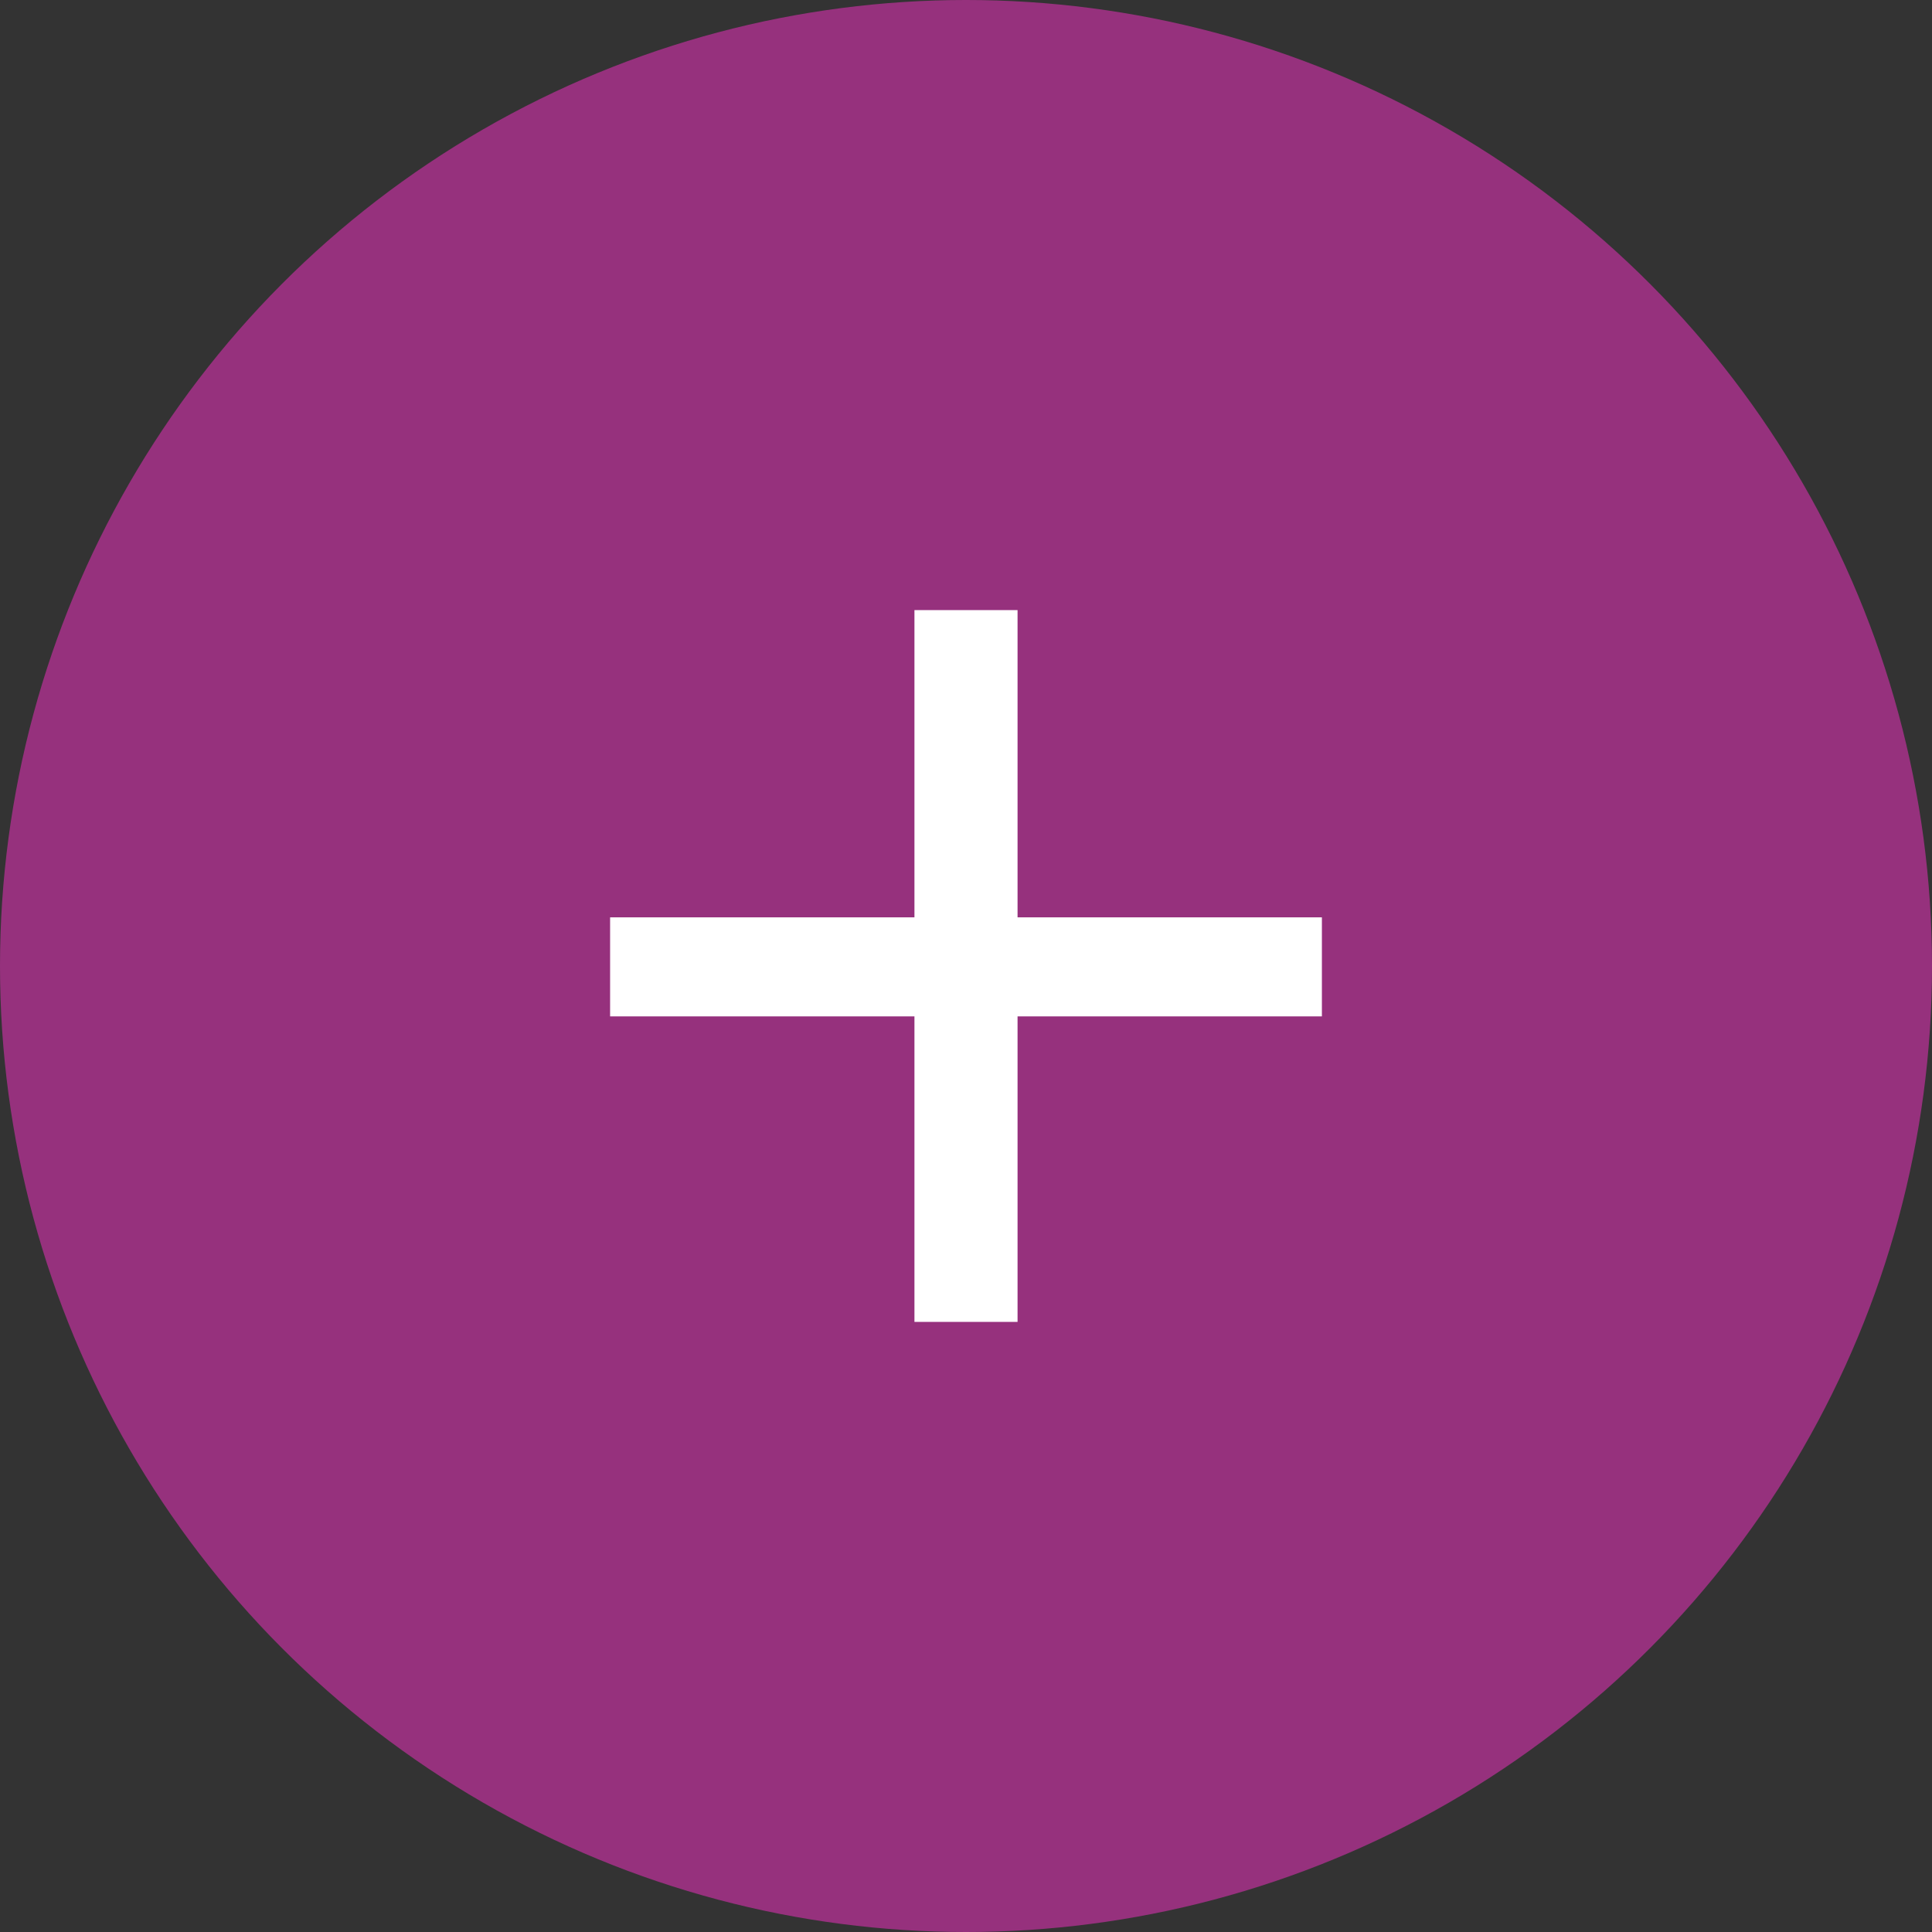
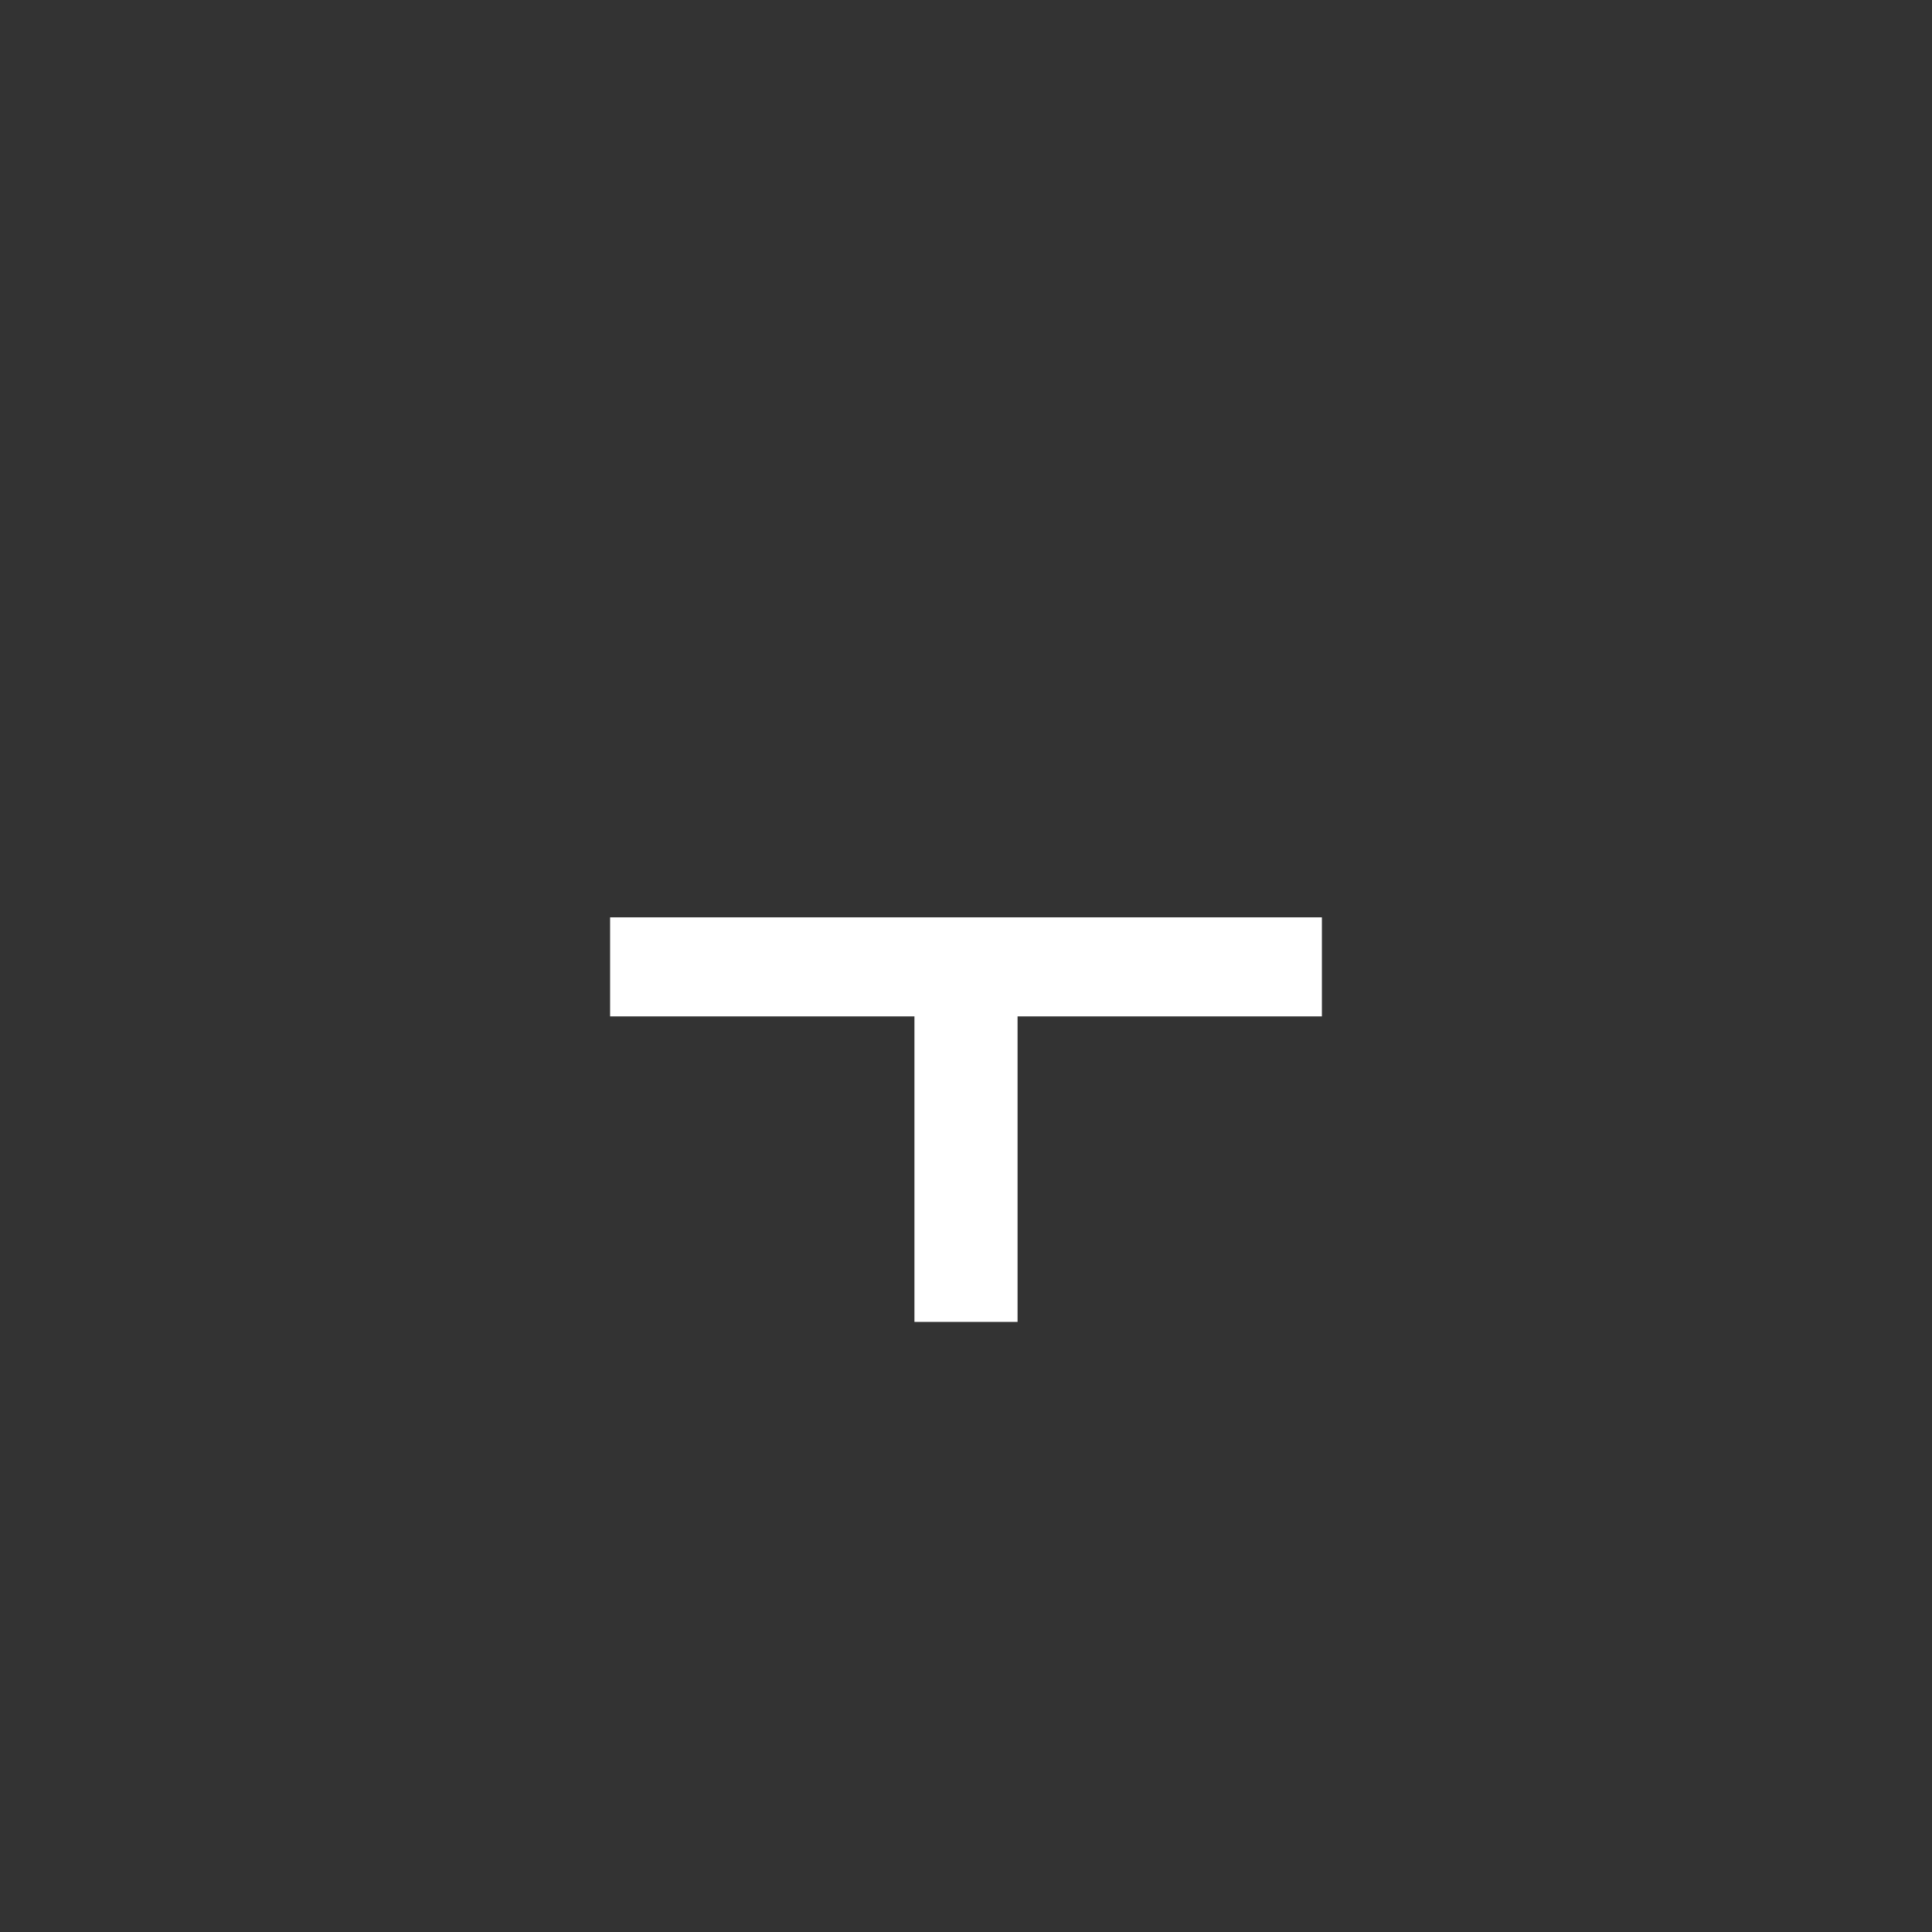
<svg xmlns="http://www.w3.org/2000/svg" width="38" height="38" viewBox="0 0 38 38" fill="none">
  <rect x="0" y="0" width="38" height="38" fill="#333333" stroke="none" />
-   <circle cx="19" cy="19" r="19" fill="#96317D" />
-   <path d="M26 18.043H20.014V12H17.986V18.043H12V19.991H17.986V26H20.014V19.991H26V18.043Z" fill="white" />
+   <path d="M26 18.043H20.014V12V18.043H12V19.991H17.986V26H20.014V19.991H26V18.043Z" fill="white" />
</svg>